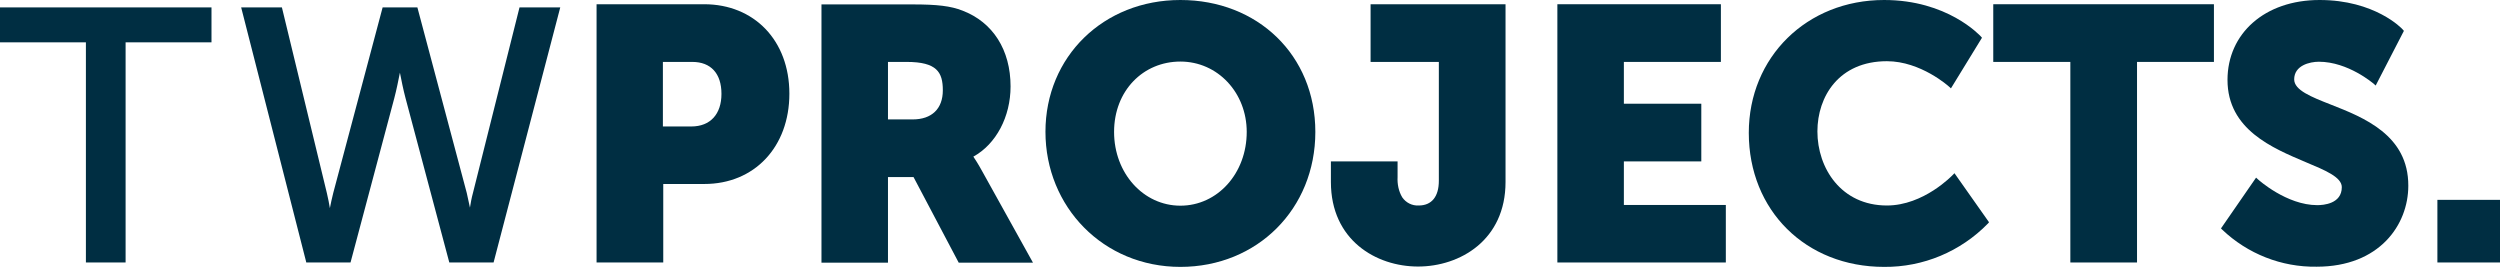
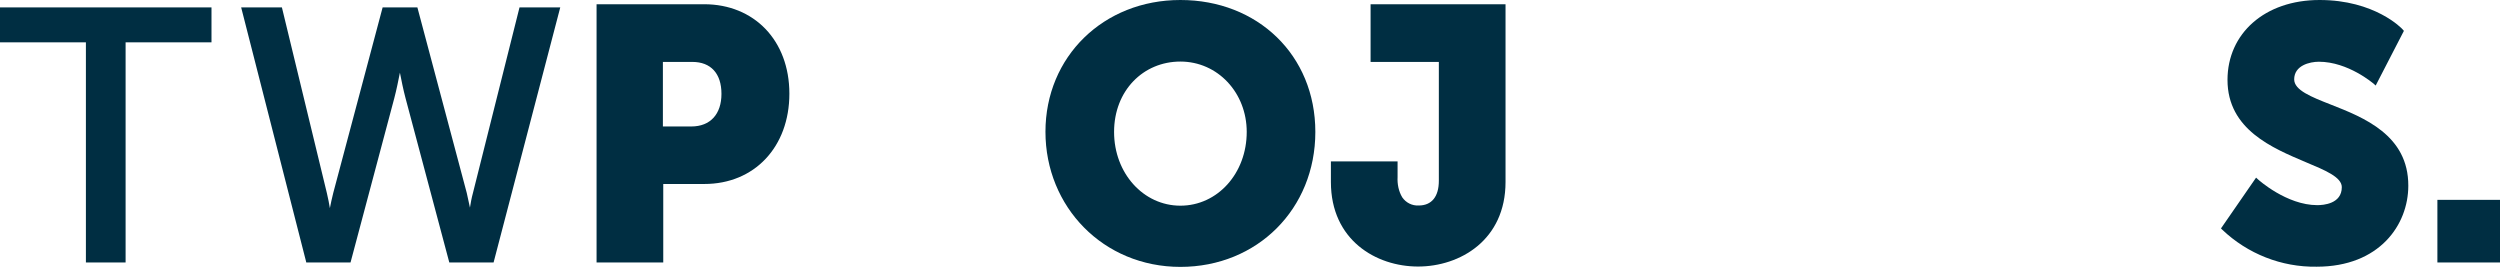
<svg xmlns="http://www.w3.org/2000/svg" width="236" height="26" viewBox="0 0 236 26" fill="none">
  <path d="M0 3.996H8.109V24.777H11.856V3.996H19.965V0.699H0V3.996Z" fill="#002E42" />
  <path d="M44.646 18.217C44.513 18.7 44.429 19.183 44.363 19.599C44.279 19.183 44.18 18.716 44.063 18.217L39.401 0.699H36.12L31.458 18.217C31.325 18.733 31.225 19.232 31.141 19.649C31.075 19.232 30.975 18.733 30.858 18.233L26.612 0.699H22.766L28.877 24.628L28.91 24.777H33.09L37.219 9.275C37.436 8.459 37.619 7.526 37.752 6.86C37.885 7.543 38.068 8.459 38.285 9.275L42.414 24.777H46.594L52.888 0.699H49.042L44.646 18.217Z" fill="#002E42" />
  <path d="M66.474 0.4H56.316V24.778H62.611V17.368H66.49C71.22 17.368 74.517 13.871 74.517 8.842C74.517 3.813 71.186 0.4 66.474 0.4ZM62.577 5.845H65.358C67.107 5.845 68.106 6.944 68.106 8.859C68.106 10.774 67.057 11.939 65.258 11.939H62.577V5.845Z" fill="#002E42" />
-   <path d="M91.884 14.787C94.032 13.604 95.397 11.023 95.397 8.159C95.397 4.712 93.732 2.098 90.852 0.999C89.736 0.566 88.487 0.416 86.106 0.416H77.547V24.794H83.825V16.718H86.239L90.502 24.794H97.512L92.683 16.102C92.3 15.403 92.017 14.986 91.884 14.787ZM89.003 8.526C89.003 10.274 87.954 11.273 86.156 11.273H83.825V5.845H85.59C88.454 5.845 89.003 6.827 89.003 8.526Z" fill="#002E42" />
  <path d="M111.43 0C104.17 0 98.691 5.345 98.691 12.439C98.691 19.532 104.153 25.194 111.43 25.194C118.69 25.194 124.168 19.715 124.168 12.455C124.168 5.195 118.707 0 111.43 0ZM111.43 19.416C107.933 19.416 105.169 16.352 105.169 12.455C105.169 8.559 107.916 5.811 111.43 5.811C114.943 5.811 117.691 8.742 117.691 12.455C117.691 16.352 114.943 19.416 111.43 19.416Z" fill="#002E42" />
  <path d="M129.383 5.845H135.827V17.068C135.827 18.567 135.145 19.399 133.929 19.399C133.296 19.433 132.714 19.133 132.364 18.617C132.031 18.051 131.898 17.384 131.931 16.718V15.236H125.637V17.185C125.637 22.663 129.9 25.161 133.863 25.161C137.826 25.161 142.122 22.663 142.122 17.185V0.4H129.383V5.845Z" fill="#002E42" />
-   <path d="M153.293 15.236H160.603V9.791H153.293V5.845H162.452V0.4H147.016V24.778H162.918V19.349H153.293V15.236Z" fill="#002E42" />
-   <path d="M184.335 16.518C184.302 16.552 181.604 19.399 178.124 19.399C173.811 19.399 171.563 15.886 171.563 12.405C171.563 9.108 173.595 5.778 178.124 5.778C181.321 5.778 183.952 8.143 183.985 8.176L184.169 8.342L187.016 3.697L187.099 3.563L186.999 3.447C186.866 3.314 183.819 0 177.858 0C170.564 0 165.086 5.395 165.086 12.539C165.086 19.865 170.464 25.194 177.858 25.194C181.554 25.227 185.084 23.745 187.665 21.098L187.765 20.981L184.502 16.352L184.335 16.518Z" fill="#002E42" />
-   <path d="M188.164 5.845H195.441V24.778H201.735V5.845H208.995V0.4H188.164V5.845Z" fill="#002E42" />
  <path d="M220.034 9.874C218.169 9.142 216.571 8.509 216.571 7.493C216.571 6.178 218.036 5.828 218.902 5.828C221.666 5.828 224.03 7.876 224.064 7.893L224.264 8.076L226.928 2.914L226.828 2.797C226.728 2.664 224.164 0 218.968 0C213.773 0 210.276 3.18 210.276 7.543C210.276 12.239 214.556 13.987 217.653 15.303C219.485 16.069 221.066 16.718 221.066 17.667C221.066 19.249 219.318 19.366 218.752 19.366C215.855 19.366 213.19 16.968 213.157 16.935L212.974 16.768L209.66 21.564L209.777 21.68C212.175 23.962 215.372 25.227 218.685 25.177C224.63 25.177 227.344 21.214 227.344 17.534C227.361 12.755 223.131 11.09 220.034 9.874Z" fill="#002E42" />
  <path d="M236.001 18.866H230.09V24.777H236.001V18.866Z" fill="#002E42" />
</svg>